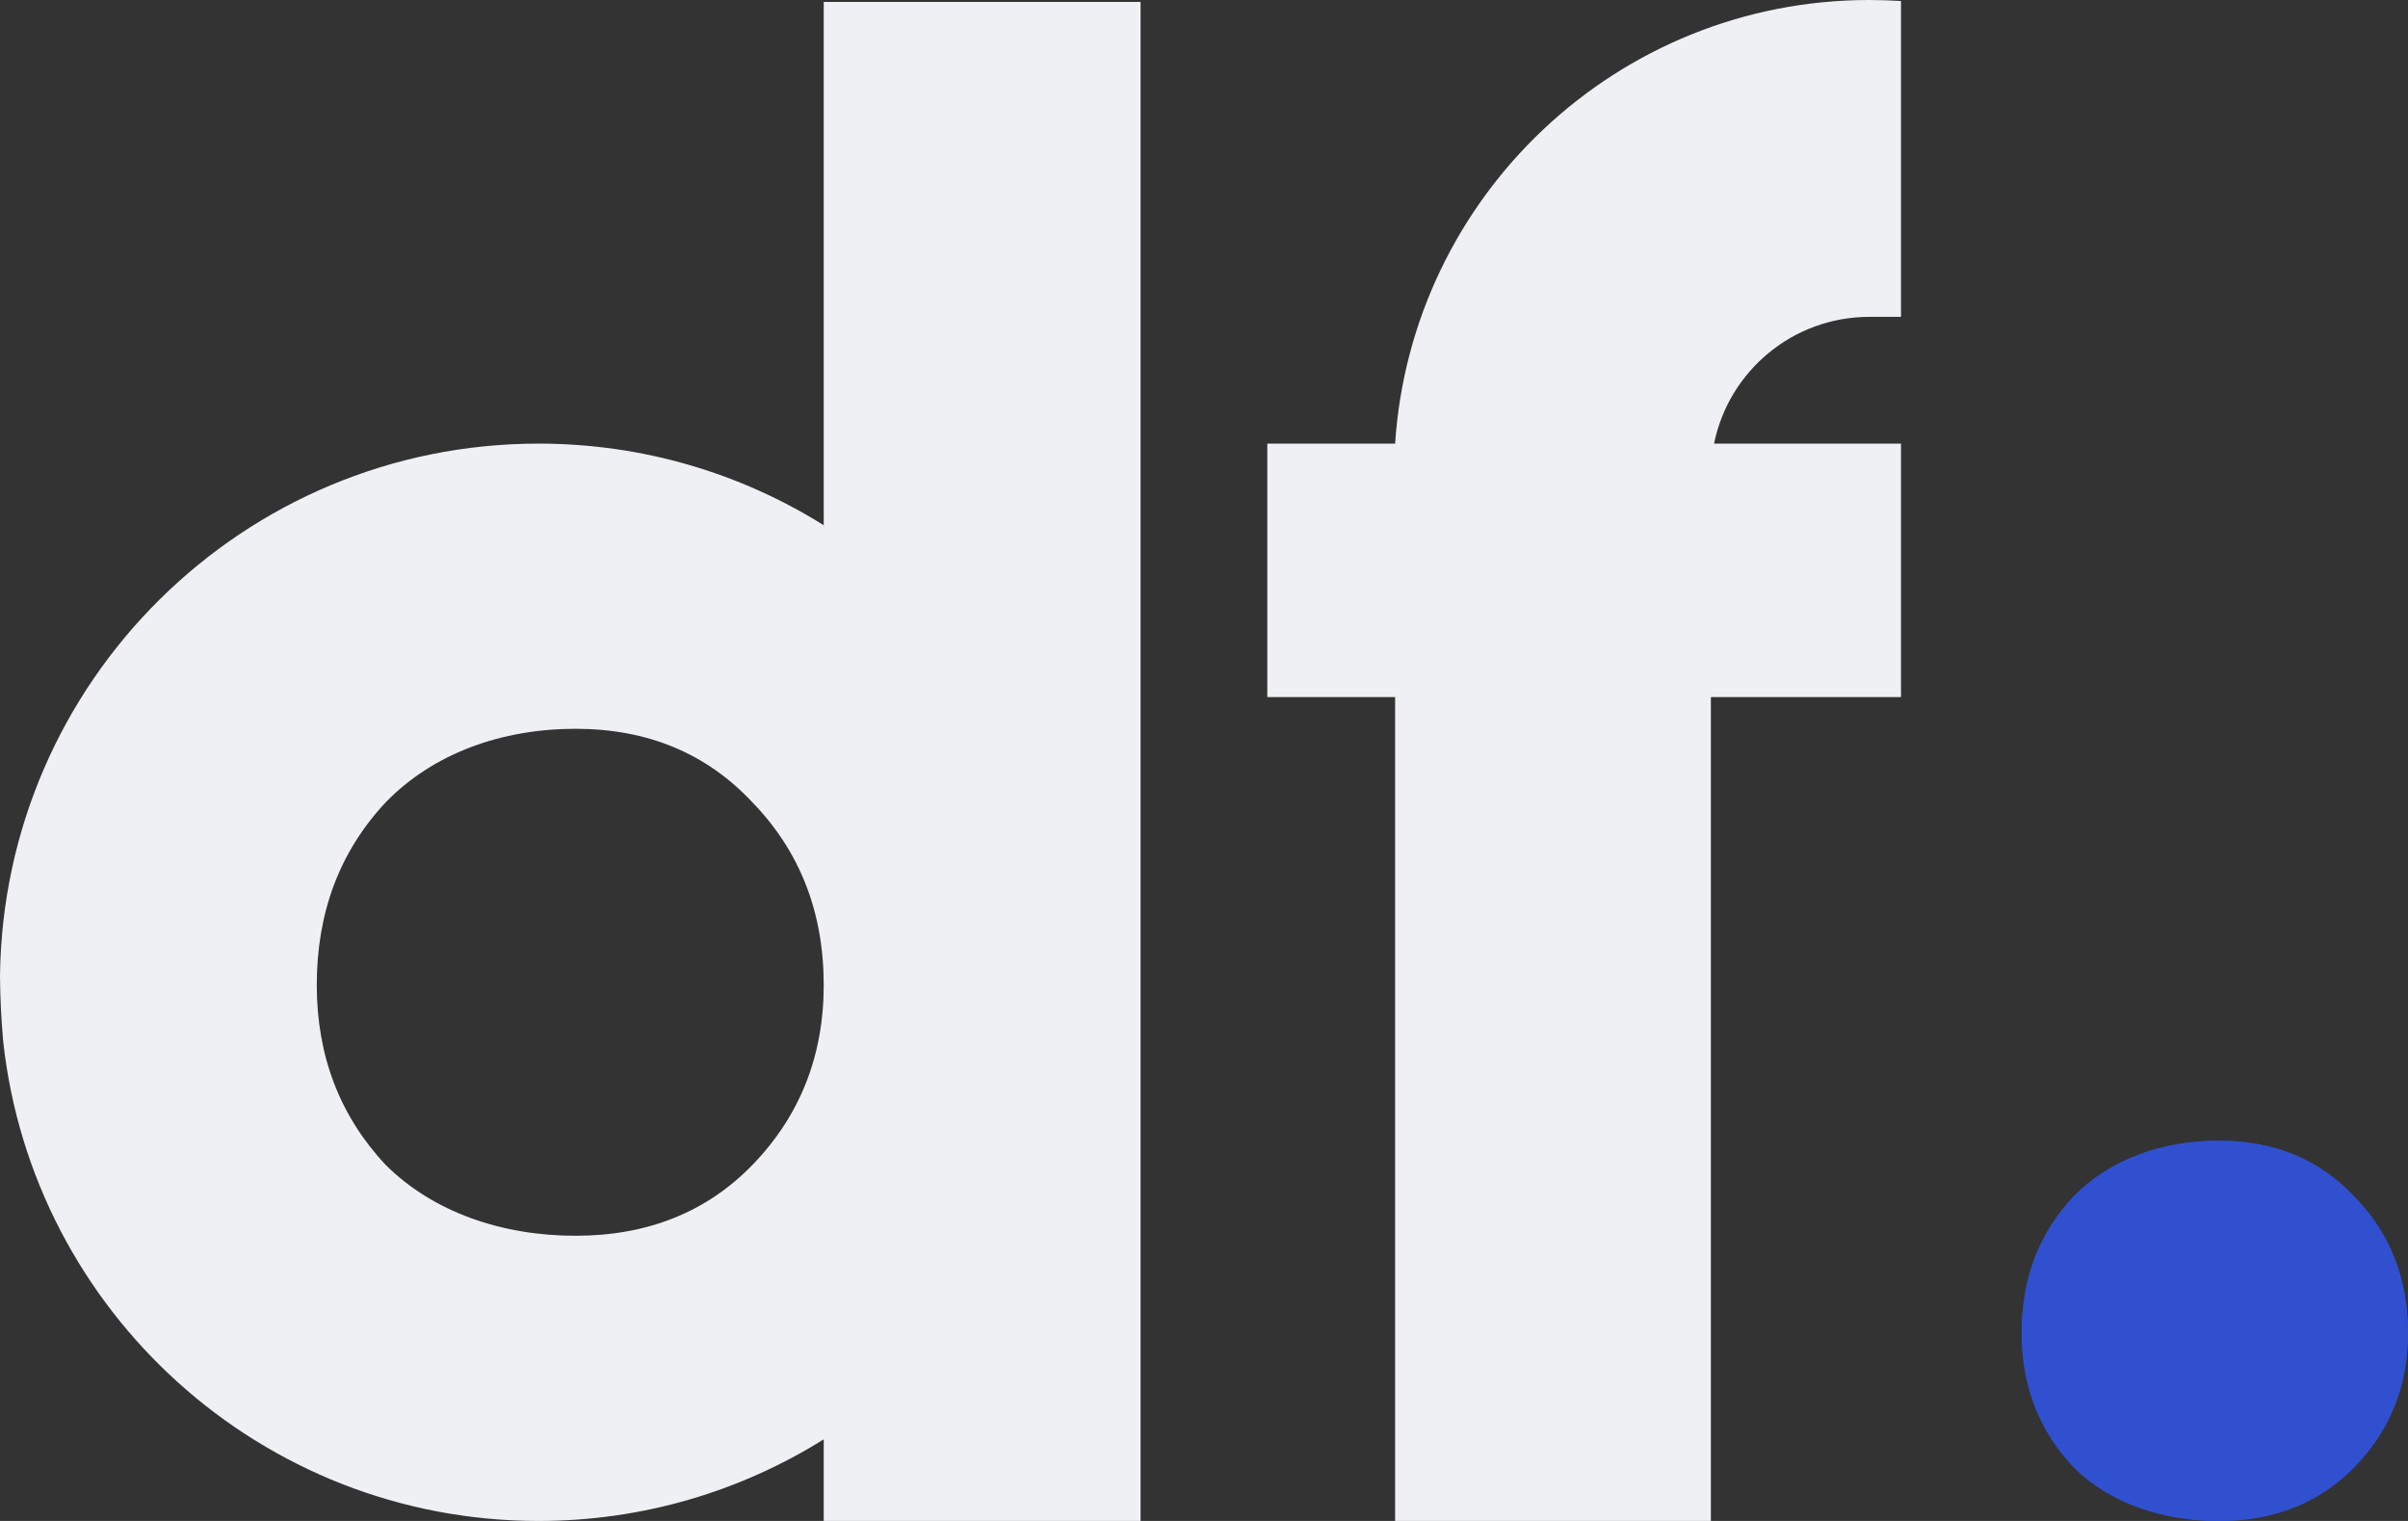
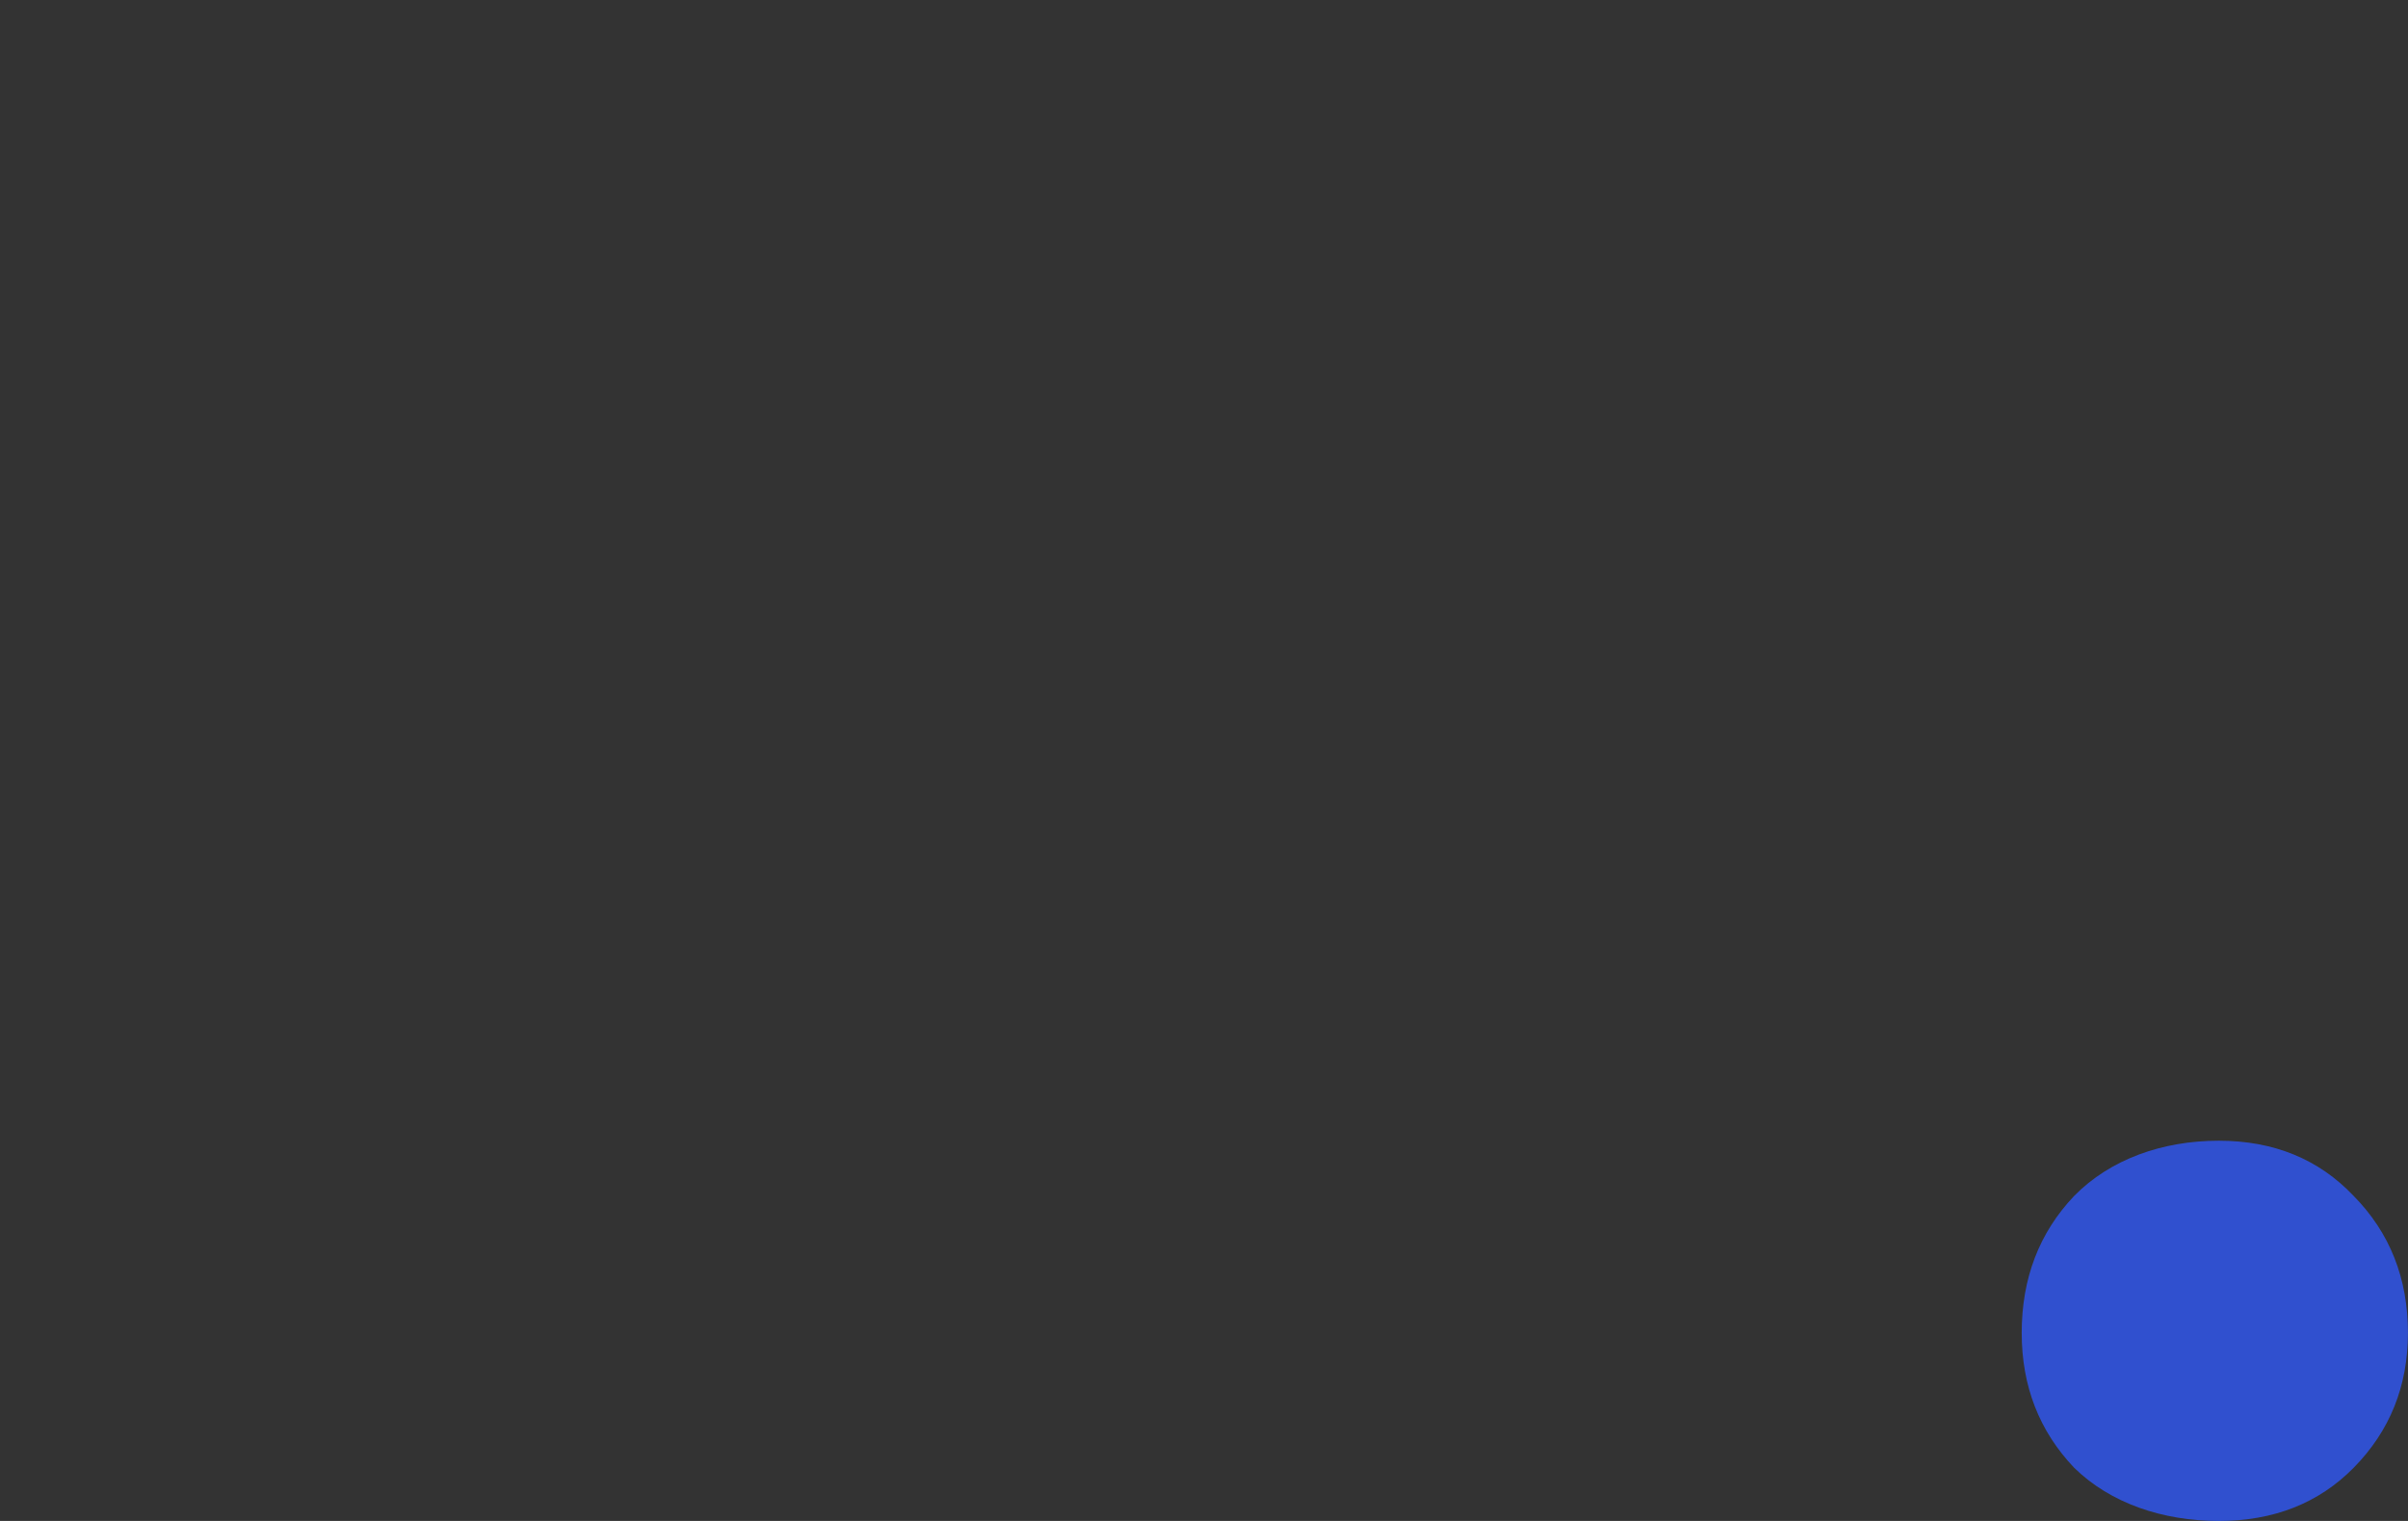
<svg xmlns="http://www.w3.org/2000/svg" width="38" height="24" viewBox="0 0 38 24" fill="none">
  <rect x="0" y="0" width="38" height="24" fill="#333333" stroke="none" />
  <path d="M35.014 24C34.127 24 33.303 23.72 32.732 23.161C32.18 22.581 31.904 21.871 31.904 21.032C31.904 20.172 32.18 19.452 32.732 18.871C33.303 18.29 34.127 18 35.014 18C35.881 18 36.591 18.29 37.142 18.871C37.714 19.452 37.999 20.172 37.999 21.032C37.999 21.871 37.714 22.581 37.142 23.161C36.591 23.72 35.881 24 35.014 24Z" fill="#3050CF" />
-   <path d="M29.999 11H26.999V24H22.016V11H19.999V7H22.016C22.273 3.091 25.525 0 29.499 0C29.667 0 29.834 0.006 29.999 0.016V5H29.499C28.29 5 27.281 5.859 27.049 7H29.999V11Z" fill="#EFF0F3" />
-   <path d="M35.014 24C34.127 24 33.303 23.72 32.732 23.161C32.18 22.581 31.904 21.871 31.904 21.032C31.904 20.172 32.18 19.452 32.732 18.871C33.303 18.29 34.127 18 35.014 18C35.881 18 36.591 18.29 37.142 18.871C37.714 19.452 37.999 20.172 37.999 21.032C37.999 21.871 37.714 22.581 37.142 23.161C36.591 23.72 35.881 24 35.014 24Z" fill="#3050CF" />
-   <path fill-rule="evenodd" clip-rule="evenodd" d="M12.999 0.03H17.999V24H12.999V22.712C11.694 23.528 10.152 24 8.499 24C4.122 24 0.517 20.691 0.051 16.438C0.02 16.1 0.003 15.754 0 15.4C0.054 10.752 3.838 7 8.499 7C10.152 7 11.694 7.472 12.999 8.288V0.03ZM6.086 18.382C6.836 19.127 7.918 19.5 9.081 19.5C10.219 19.5 11.15 19.127 11.874 18.382C12.624 17.608 12.999 16.661 12.999 15.543C12.999 14.396 12.624 13.435 11.874 12.661C11.15 11.887 10.219 11.5 9.081 11.5C7.918 11.5 6.836 11.887 6.086 12.661C5.362 13.435 4.999 14.396 4.999 15.543C4.999 16.661 5.362 17.608 6.086 18.382Z" fill="#EFF0F3" />
</svg>